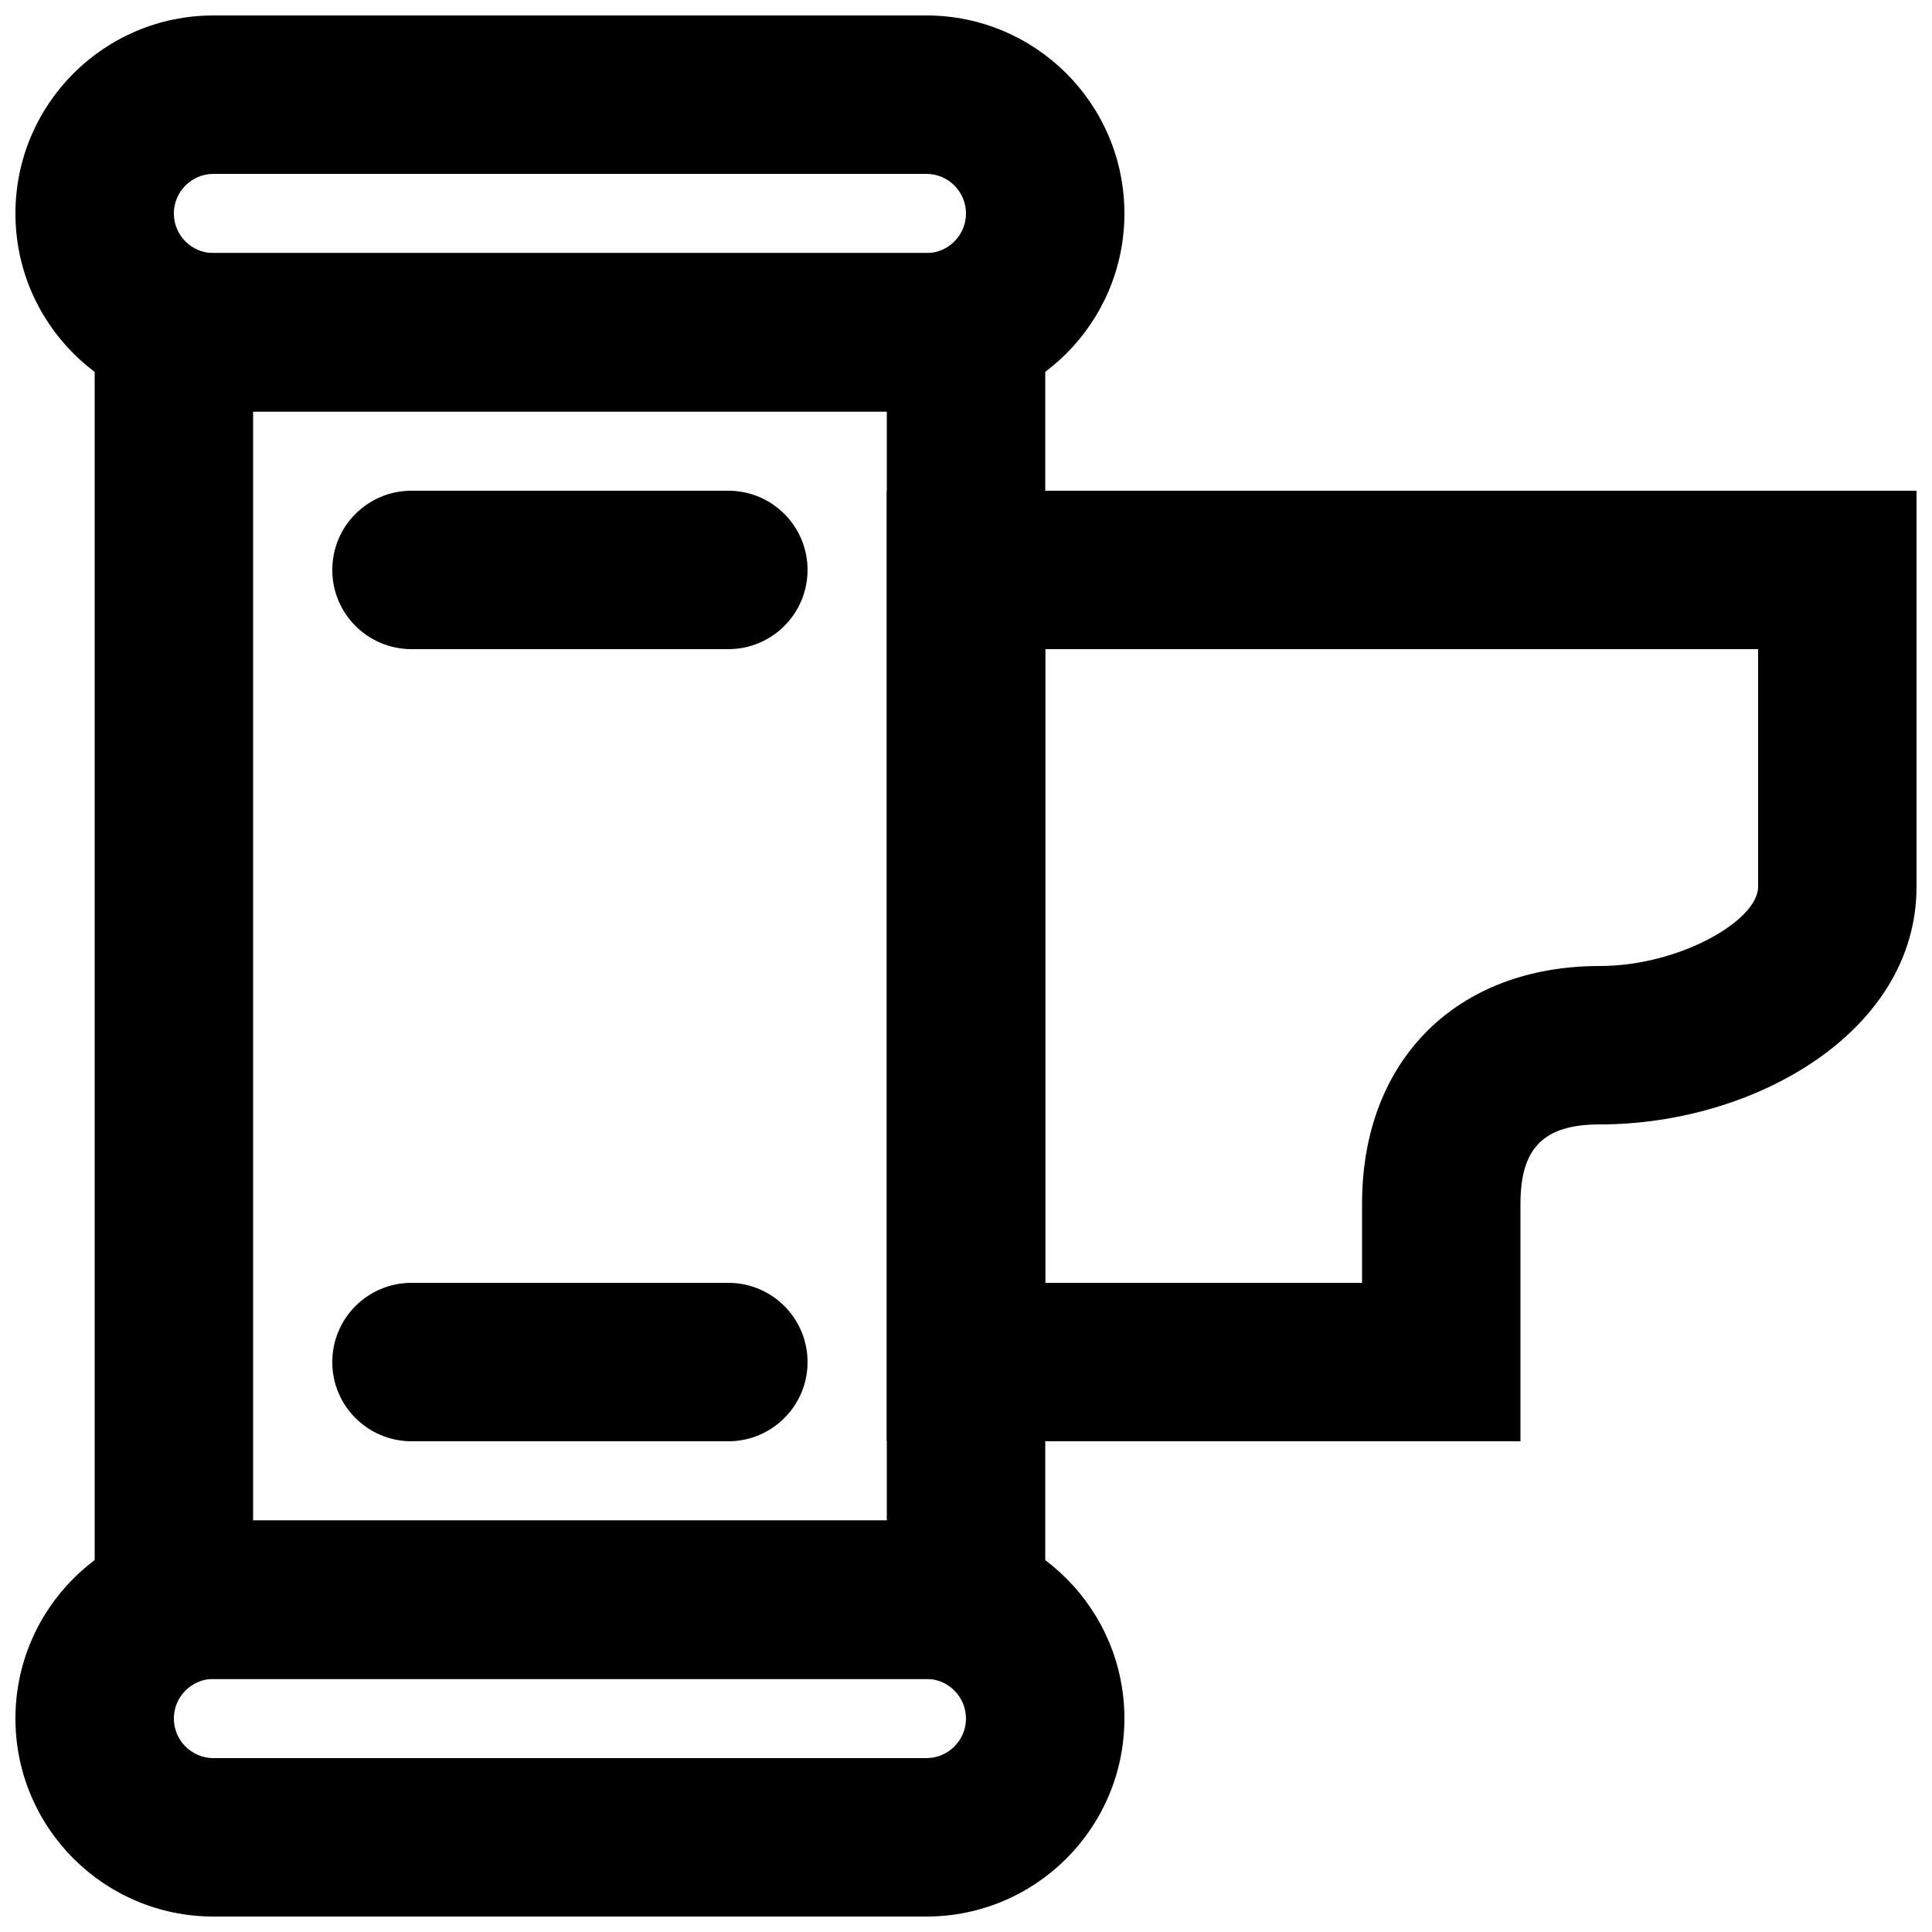
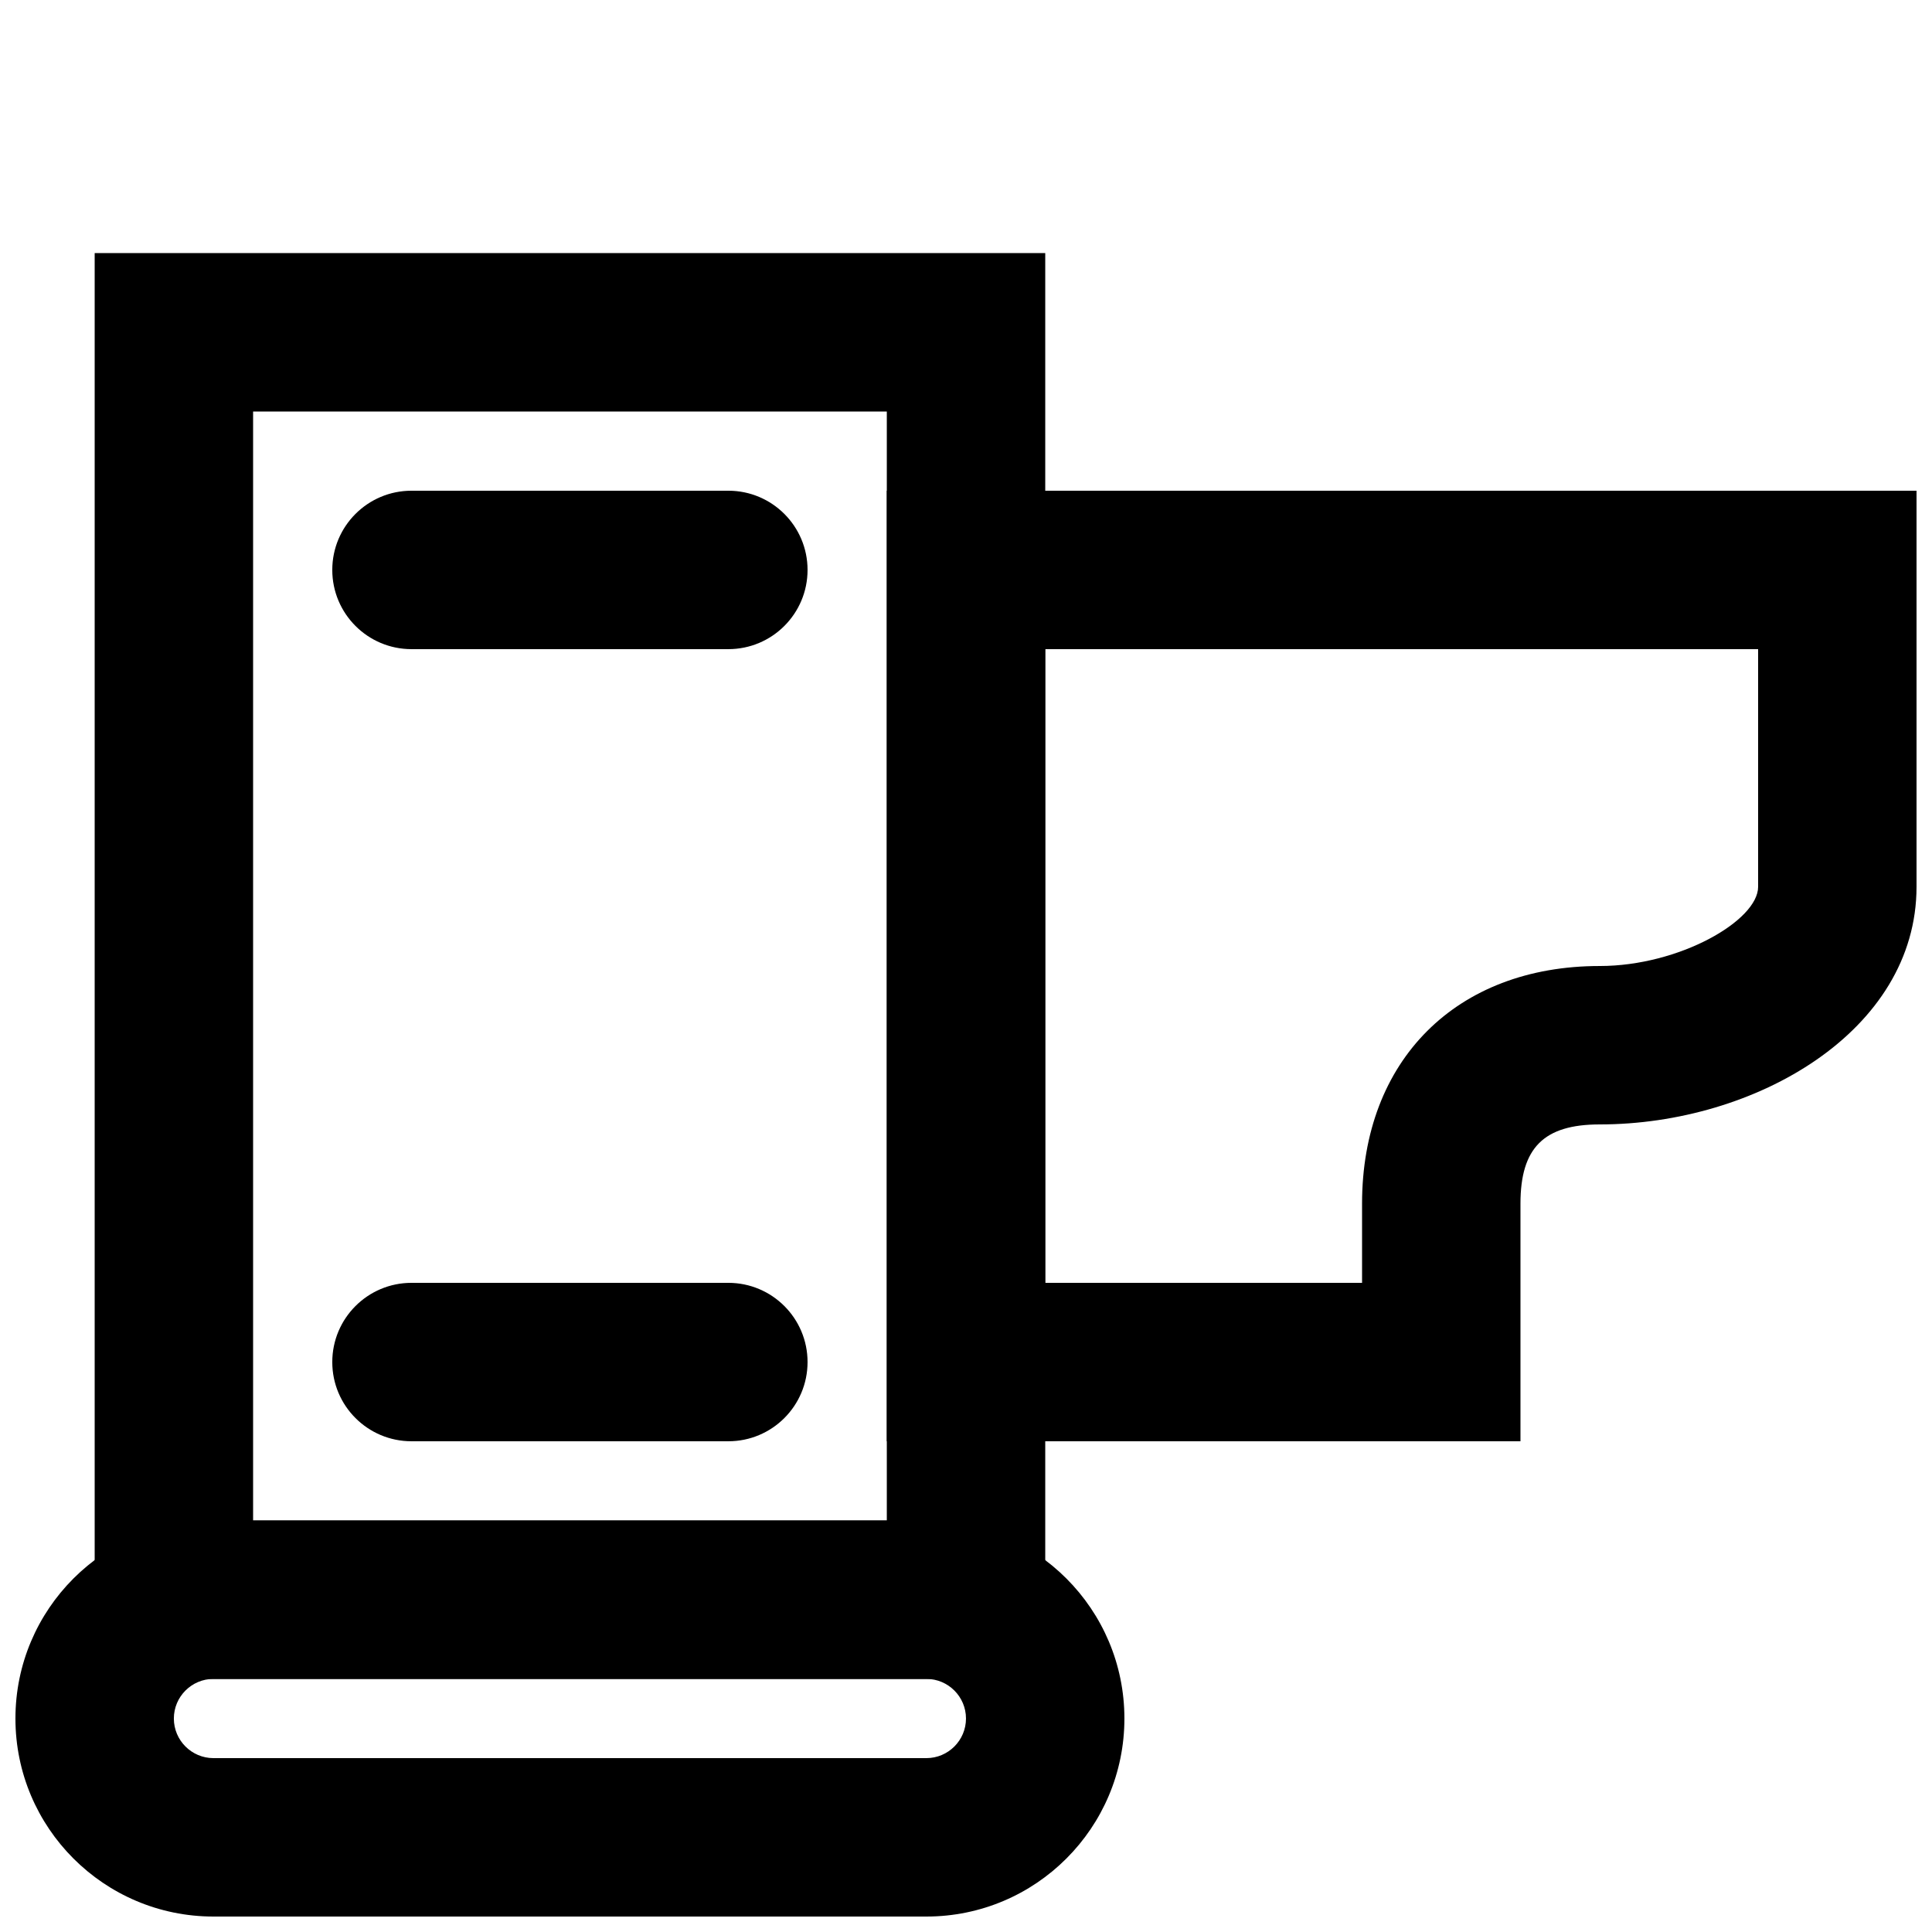
<svg xmlns="http://www.w3.org/2000/svg" width="800px" height="800px" version="1.1" viewBox="144 144 512 512">
  <defs>
    <clipPath id="c">
      <path d="m379 274h272.9v252h-272.9z" />
    </clipPath>
    <clipPath id="b">
      <path d="m148.09 546h293.91v105.9h-293.91z" />
    </clipPath>
    <clipPath id="a">
      <path d="m148.09 148.09h293.91v105.91h-293.91z" />
    </clipPath>
  </defs>
  <path d="m169.09 588.93h251.91v-377.86h-251.91zm41.984-335.87h167.94v293.89h-167.94z" fill-rule="evenodd" />
  <g clip-path="url(#c)">
    <path d="m379.01 274.05v251.9h167.93v-62.973c0-14.797 6.199-20.992 20.992-20.992 41.262 0 83.969-24.703 83.969-62.977v-104.96zm230.91 41.984v62.977c0 8.934-20.848 20.992-41.984 20.992-37.98 0-62.977 24.992-62.977 62.977v20.988h-83.965v-167.93z" fill-rule="evenodd" />
  </g>
  <g clip-path="url(#b)">
    <path d="m389.5 609.92h-188.93c-5.789 0-10.496-4.707-10.496-10.496 0-5.785 4.707-10.496 10.496-10.496h188.93c5.785 0 10.496 4.711 10.496 10.496 0 5.789-4.711 10.496-10.496 10.496zm0 41.984c28.973 0 52.48-23.504 52.48-52.48 0-28.973-23.508-52.48-52.48-52.48h-188.93c-28.977 0-52.48 23.508-52.48 52.48 0 28.977 23.504 52.48 52.48 52.48z" fill-rule="evenodd" />
  </g>
  <g clip-path="url(#a)">
-     <path d="m389.5 211.07h-188.93c-5.789 0-10.496-4.707-10.496-10.496 0-5.789 4.707-10.496 10.496-10.496h188.93c5.785 0 10.496 4.707 10.496 10.496 0 5.789-4.711 10.496-10.496 10.496zm0 41.984c28.973 0 52.48-23.504 52.48-52.48 0-28.977-23.508-52.48-52.48-52.48h-188.93c-28.977 0-52.48 23.504-52.48 52.48 0 28.977 23.504 52.48 52.48 52.48z" fill-rule="evenodd" />
-   </g>
+     </g>
  <path d="m253.05 525.95h83.969c11.594 0 20.992-9.398 20.992-20.992s-9.398-20.992-20.992-20.992h-83.969c-11.594 0-20.992 9.398-20.992 20.992s9.398 20.992 20.992 20.992z" fill-rule="evenodd" />
  <path d="m253.05 316.03h83.969c11.594 0 20.992-9.398 20.992-20.992s-9.398-20.992-20.992-20.992h-83.969c-11.594 0-20.992 9.398-20.992 20.992s9.398 20.992 20.992 20.992z" fill-rule="evenodd" />
</svg>